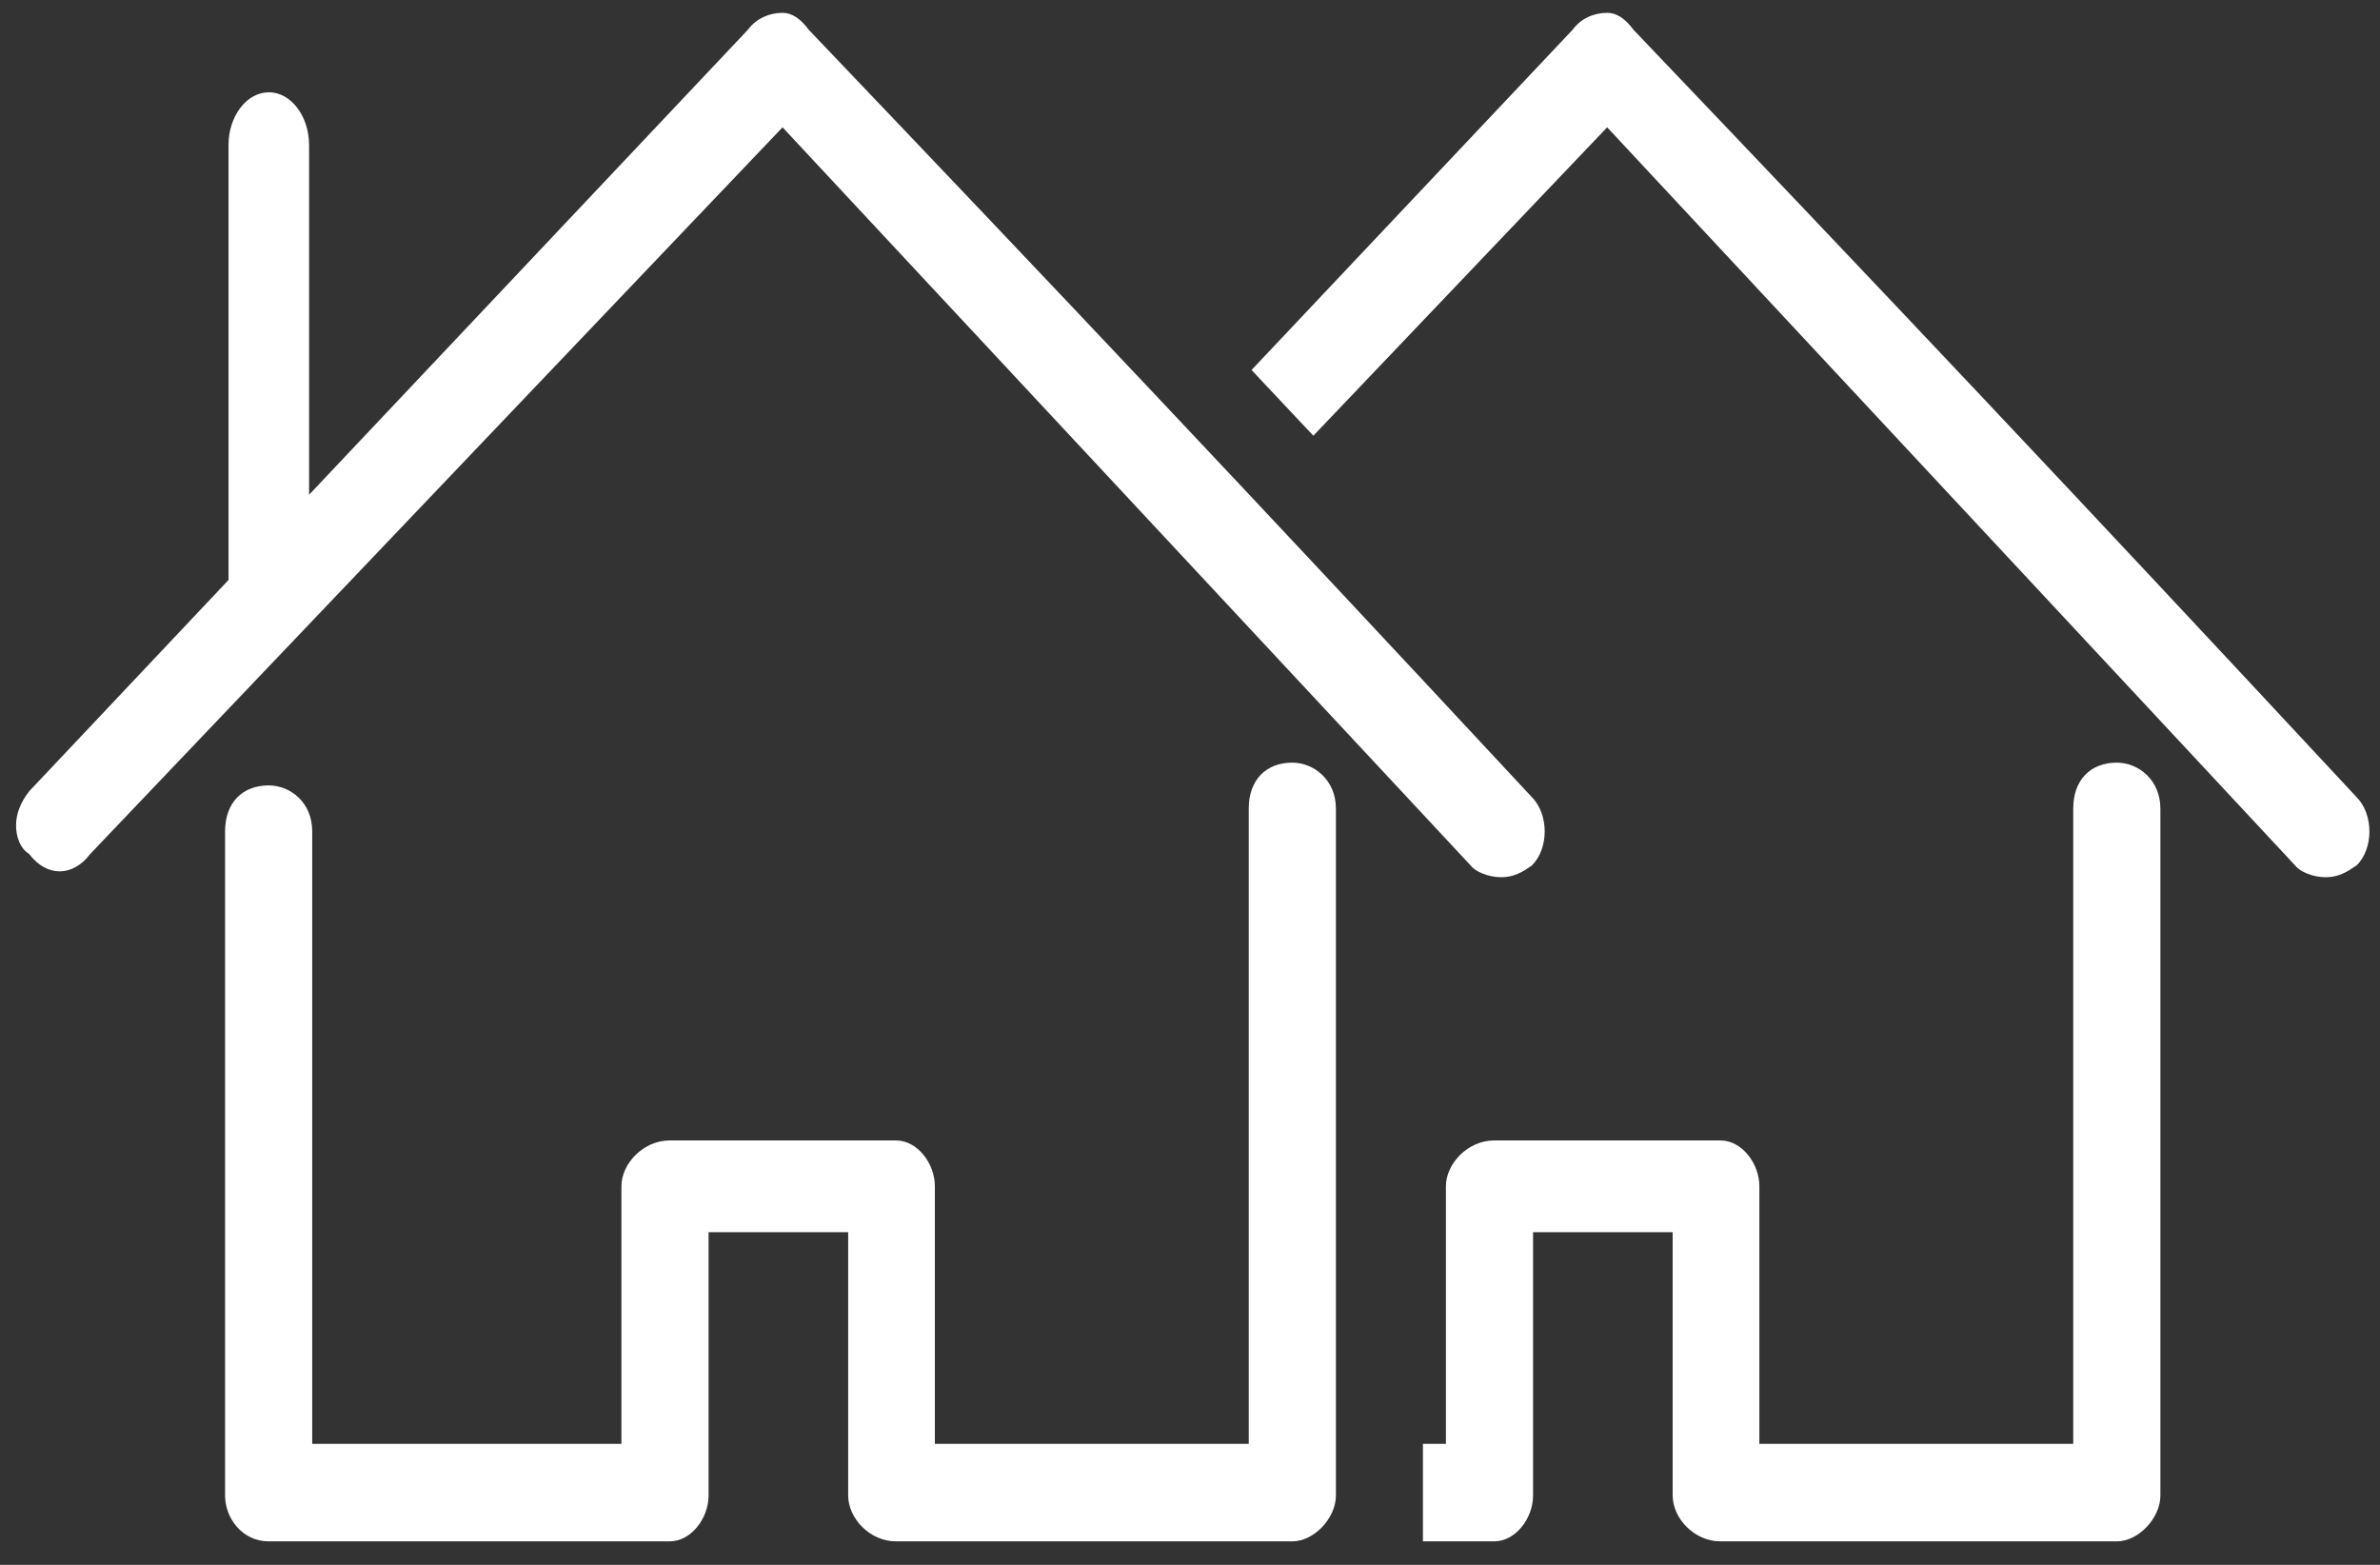
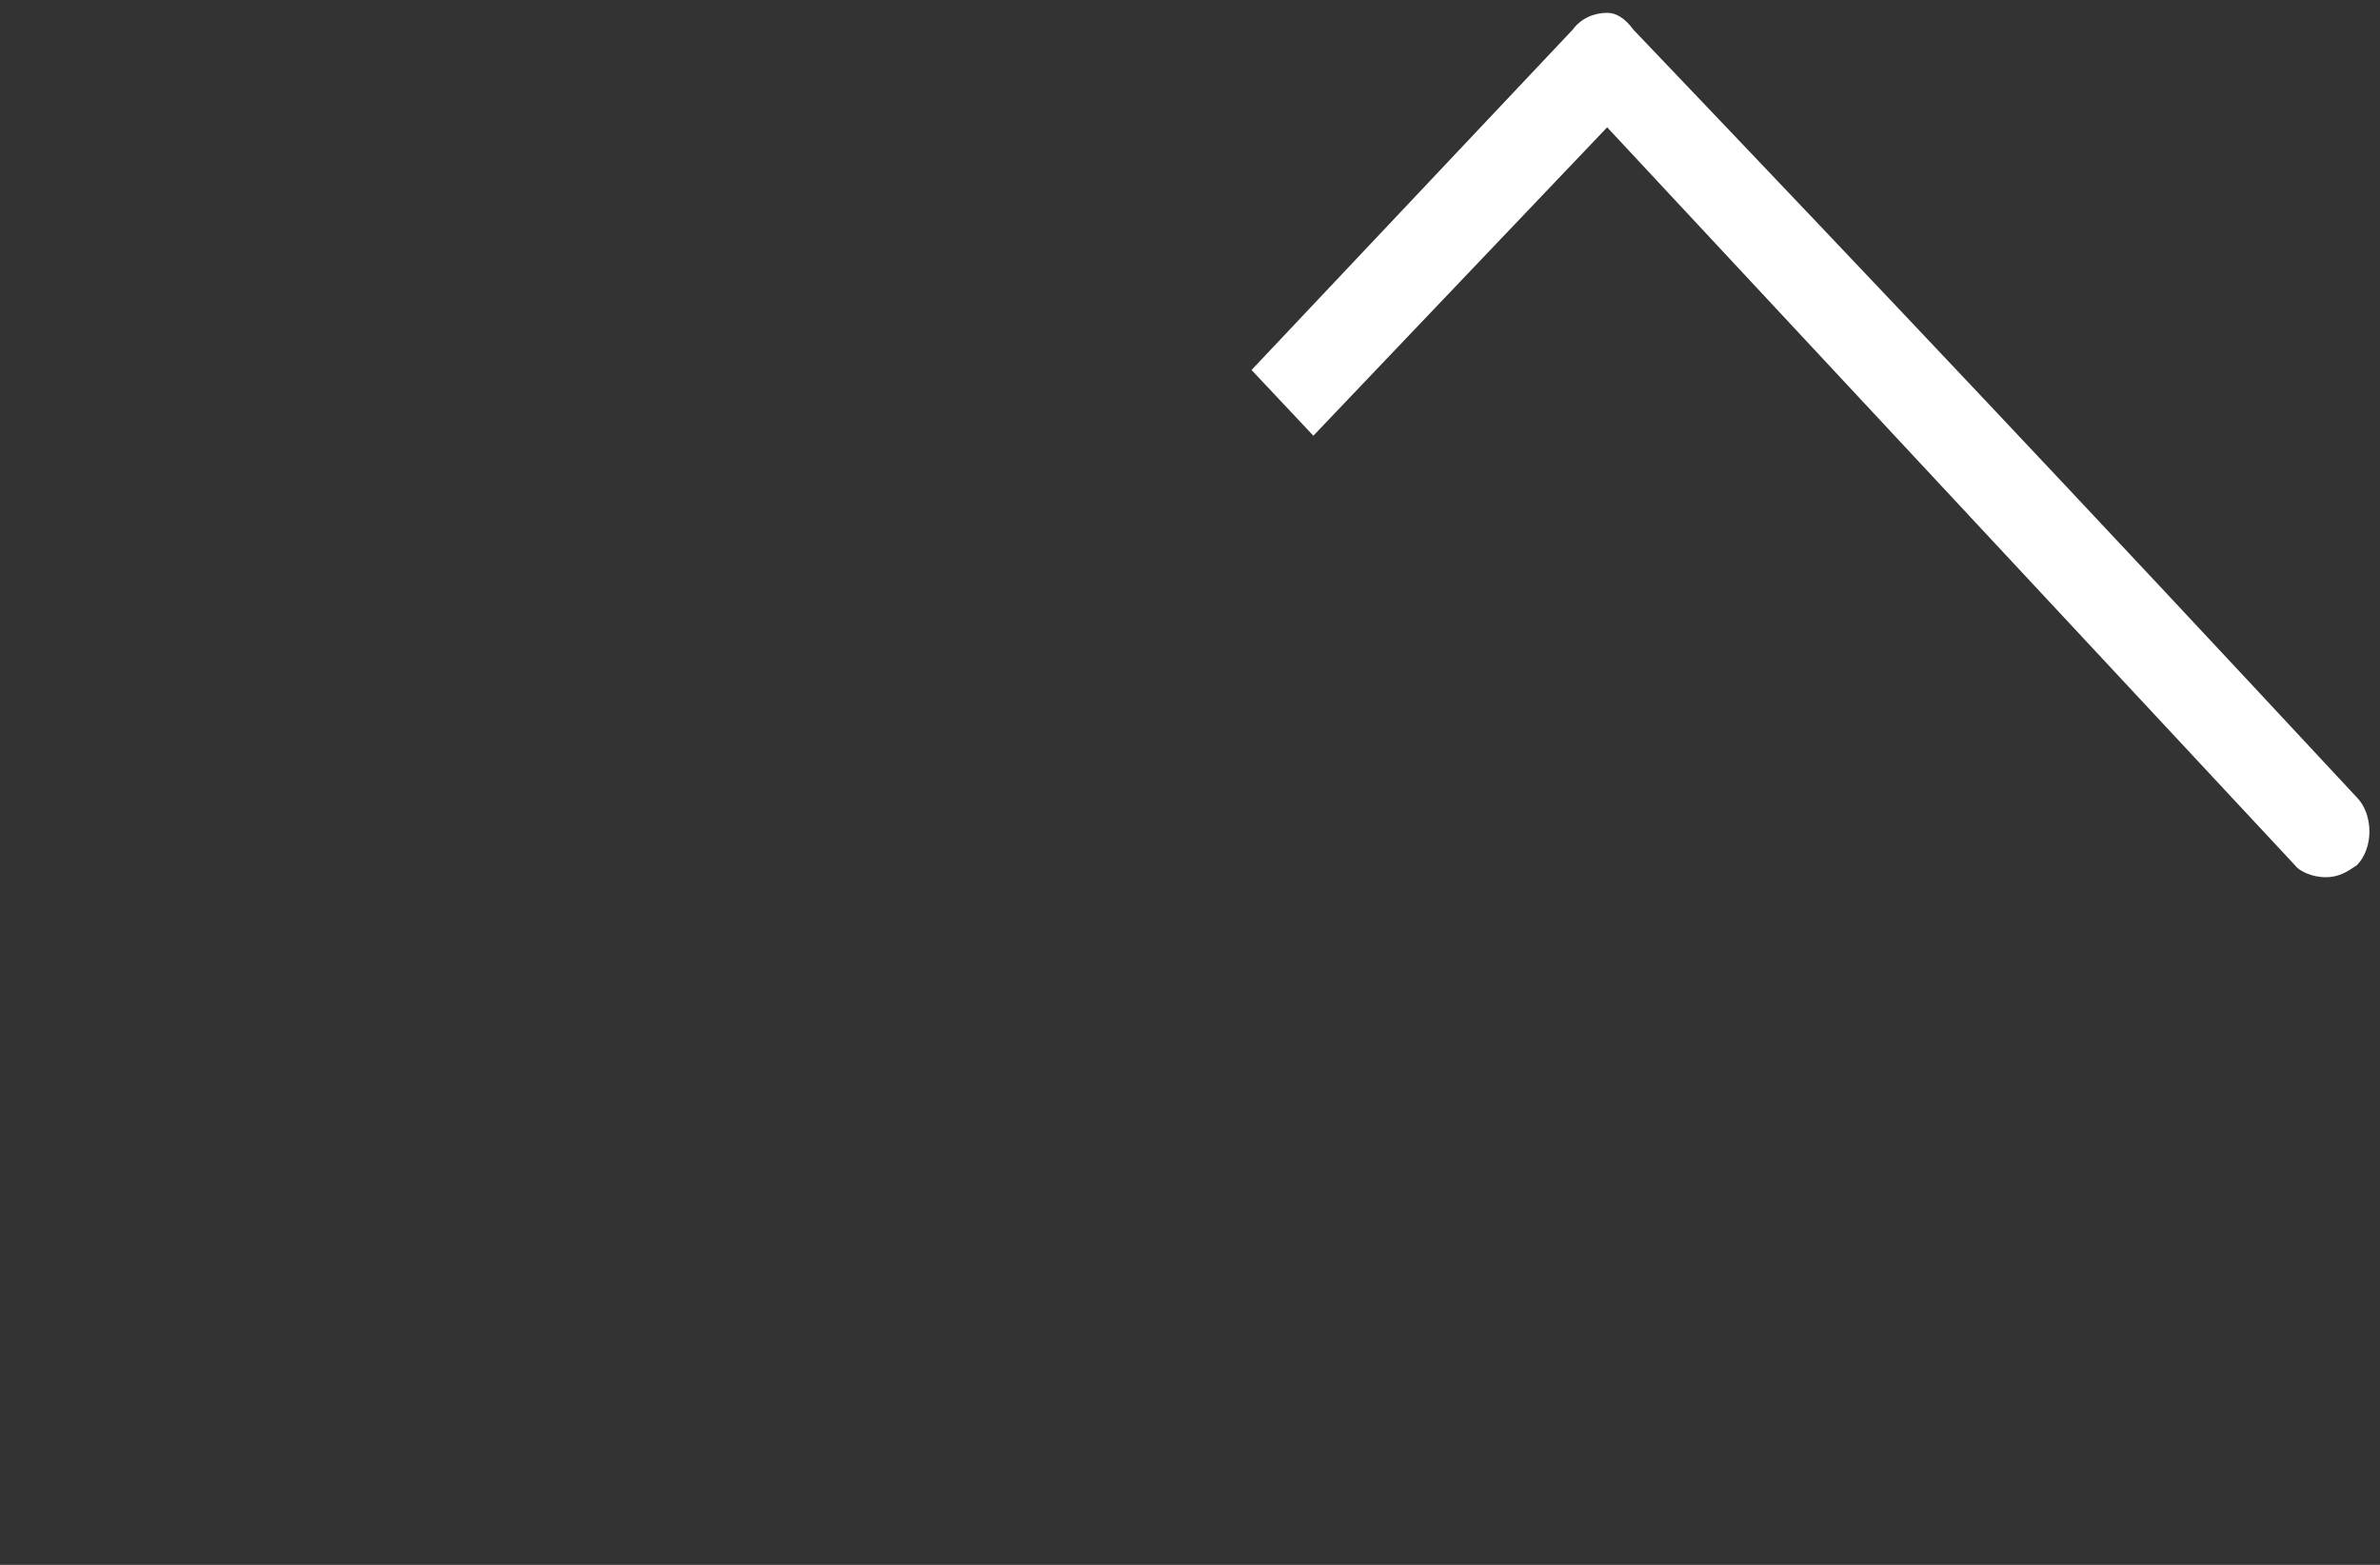
<svg xmlns="http://www.w3.org/2000/svg" id="Laag_1" viewBox="0 0 213.29 140.25">
  <rect x="0" y="0" width="213.29" height="140.25" fill="#333333" stroke="none" />
  <defs>
    <style> .cls-1 { fill: #fff; fill-rule: evenodd; } </style>
  </defs>
-   <path class="cls-1" d="M115.81,68.35c-2.35,0-3.9,1.55-3.9,4.11v56.94h-28.13v-23.08c0-2.04-1.55-4.11-3.49-4.11h-20.28c-2.35,0-4.32,2.07-4.32,4.11v23.08h-27.71v-54.9c0-2.56-1.93-4.11-3.91-4.11-2.35,0-3.9,1.56-3.9,4.11v59.53c0,2.04,1.55,4.11,3.9,4.11h35.94c1.93,0,3.49-2.07,3.49-4.11v-23.6h12.51v23.6c0,2.04,1.94,4.11,4.28,4.11h35.52c1.94,0,3.91-2.07,3.91-4.11v-61.57c0-2.56-1.97-4.11-3.91-4.11h0Z" />
-   <path class="cls-1" d="M24.1,8.27h0c1.97,0,3.6,2.14,3.6,4.73v31.34L67.02,2.67c.76-1.03,1.94-1.52,3.11-1.52.8,0,1.59.48,2.35,1.52,23.01,24.12,39.01,41.05,64.79,68.76h0c1.55,1.55,1.55,4.63,0,6.15-.76.52-1.55,1.04-2.73,1.04s-2.35-.52-2.73-1.04L70.13,11.41,8.08,76.54c-1.56,2.07-3.91,2.07-5.46,0-.8-.48-1.18-1.52-1.18-2.56s.38-2.04,1.18-3.07l17.86-18.93V13c0-2.59,1.62-4.73,3.62-4.73h0Z" />
-   <path class="cls-1" d="M193.61,72.46v61.57c0,2.04-1.97,4.11-3.91,4.11h-35.52c-2.35,0-4.28-2.07-4.28-4.11v-23.6h-12.51v23.6c0,2.04-1.56,4.11-3.49,4.11h-6.38v-8.74h2.06v-23.08c0-2.04,1.97-4.11,4.32-4.11h20.28c1.93,0,3.49,2.07,3.49,4.11v23.08h28.13v-56.94c0-2.56,1.55-4.11,3.9-4.11,1.94,0,3.91,1.55,3.91,4.11Z" />
  <path class="cls-1" d="M211.16,77.58c-.76.52-1.55,1.04-2.73,1.04s-2.35-.52-2.73-1.04L144.03,11.41l-26.33,27.64-5.54-5.89,28.77-30.49c.76-1.04,1.94-1.52,3.11-1.52.8,0,1.59.48,2.35,1.52,23.01,24.12,39.01,41.05,64.79,68.76,1.55,1.55,1.55,4.63,0,6.15Z" />
</svg>